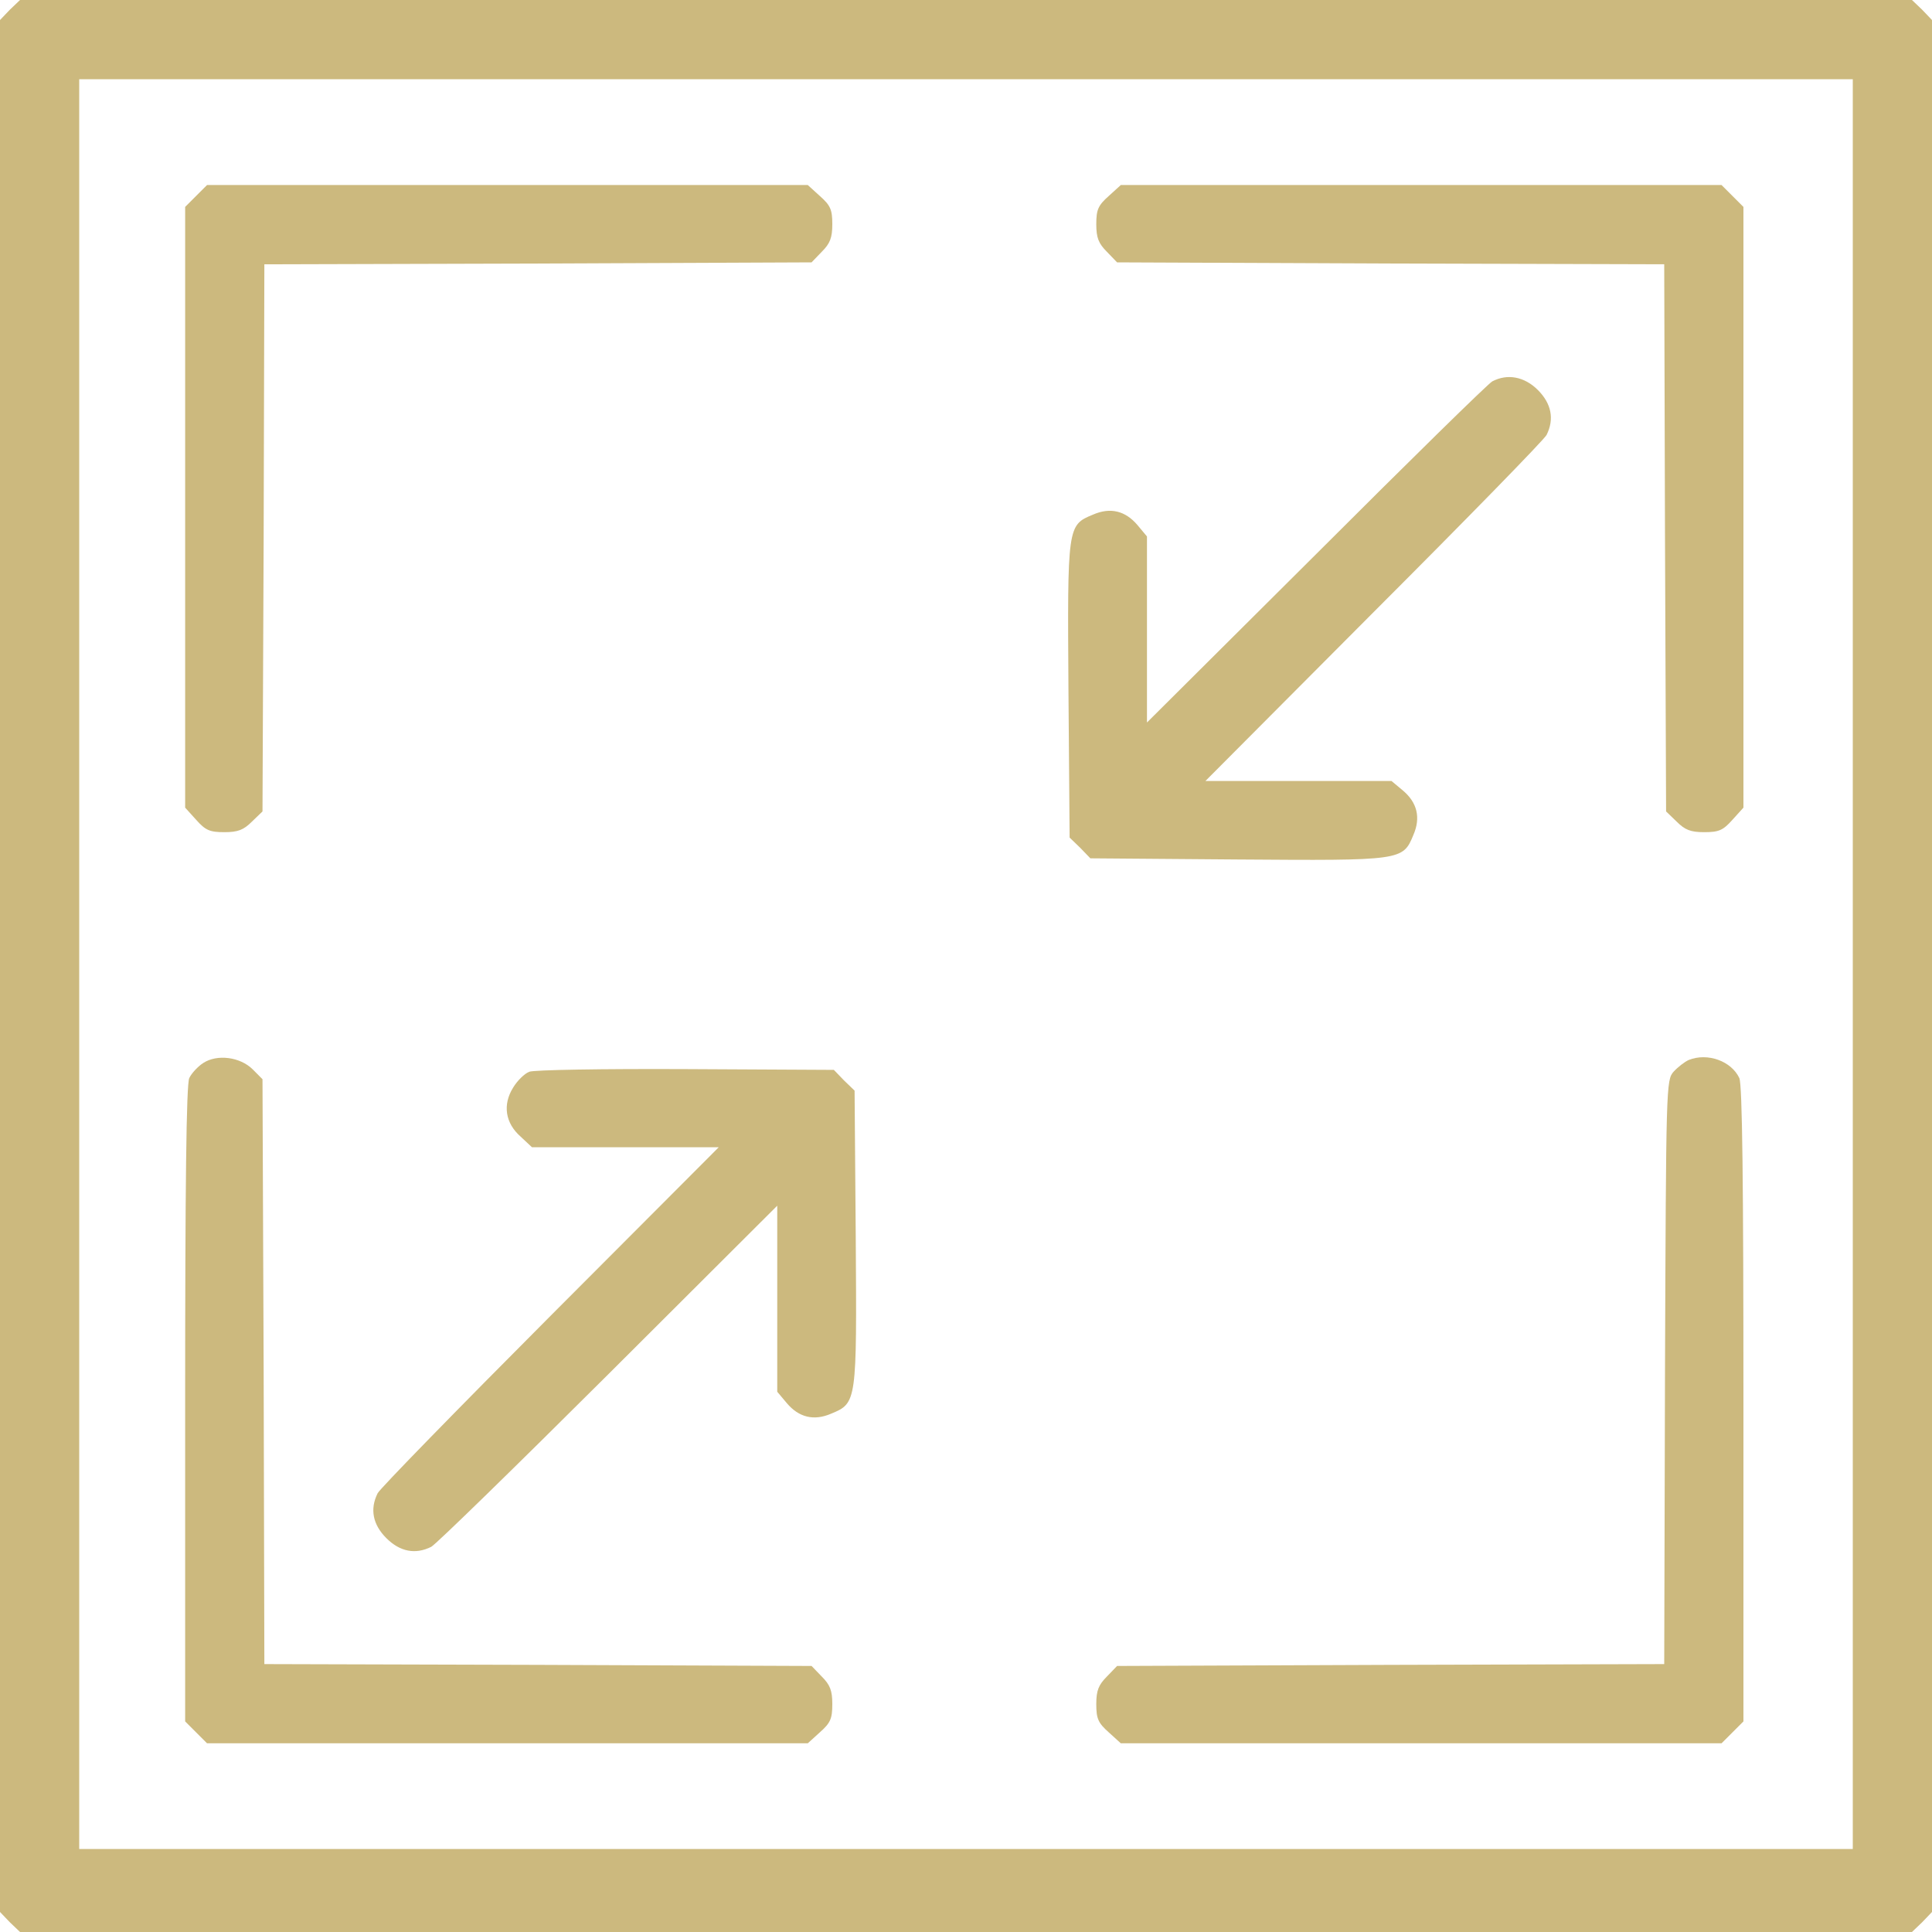
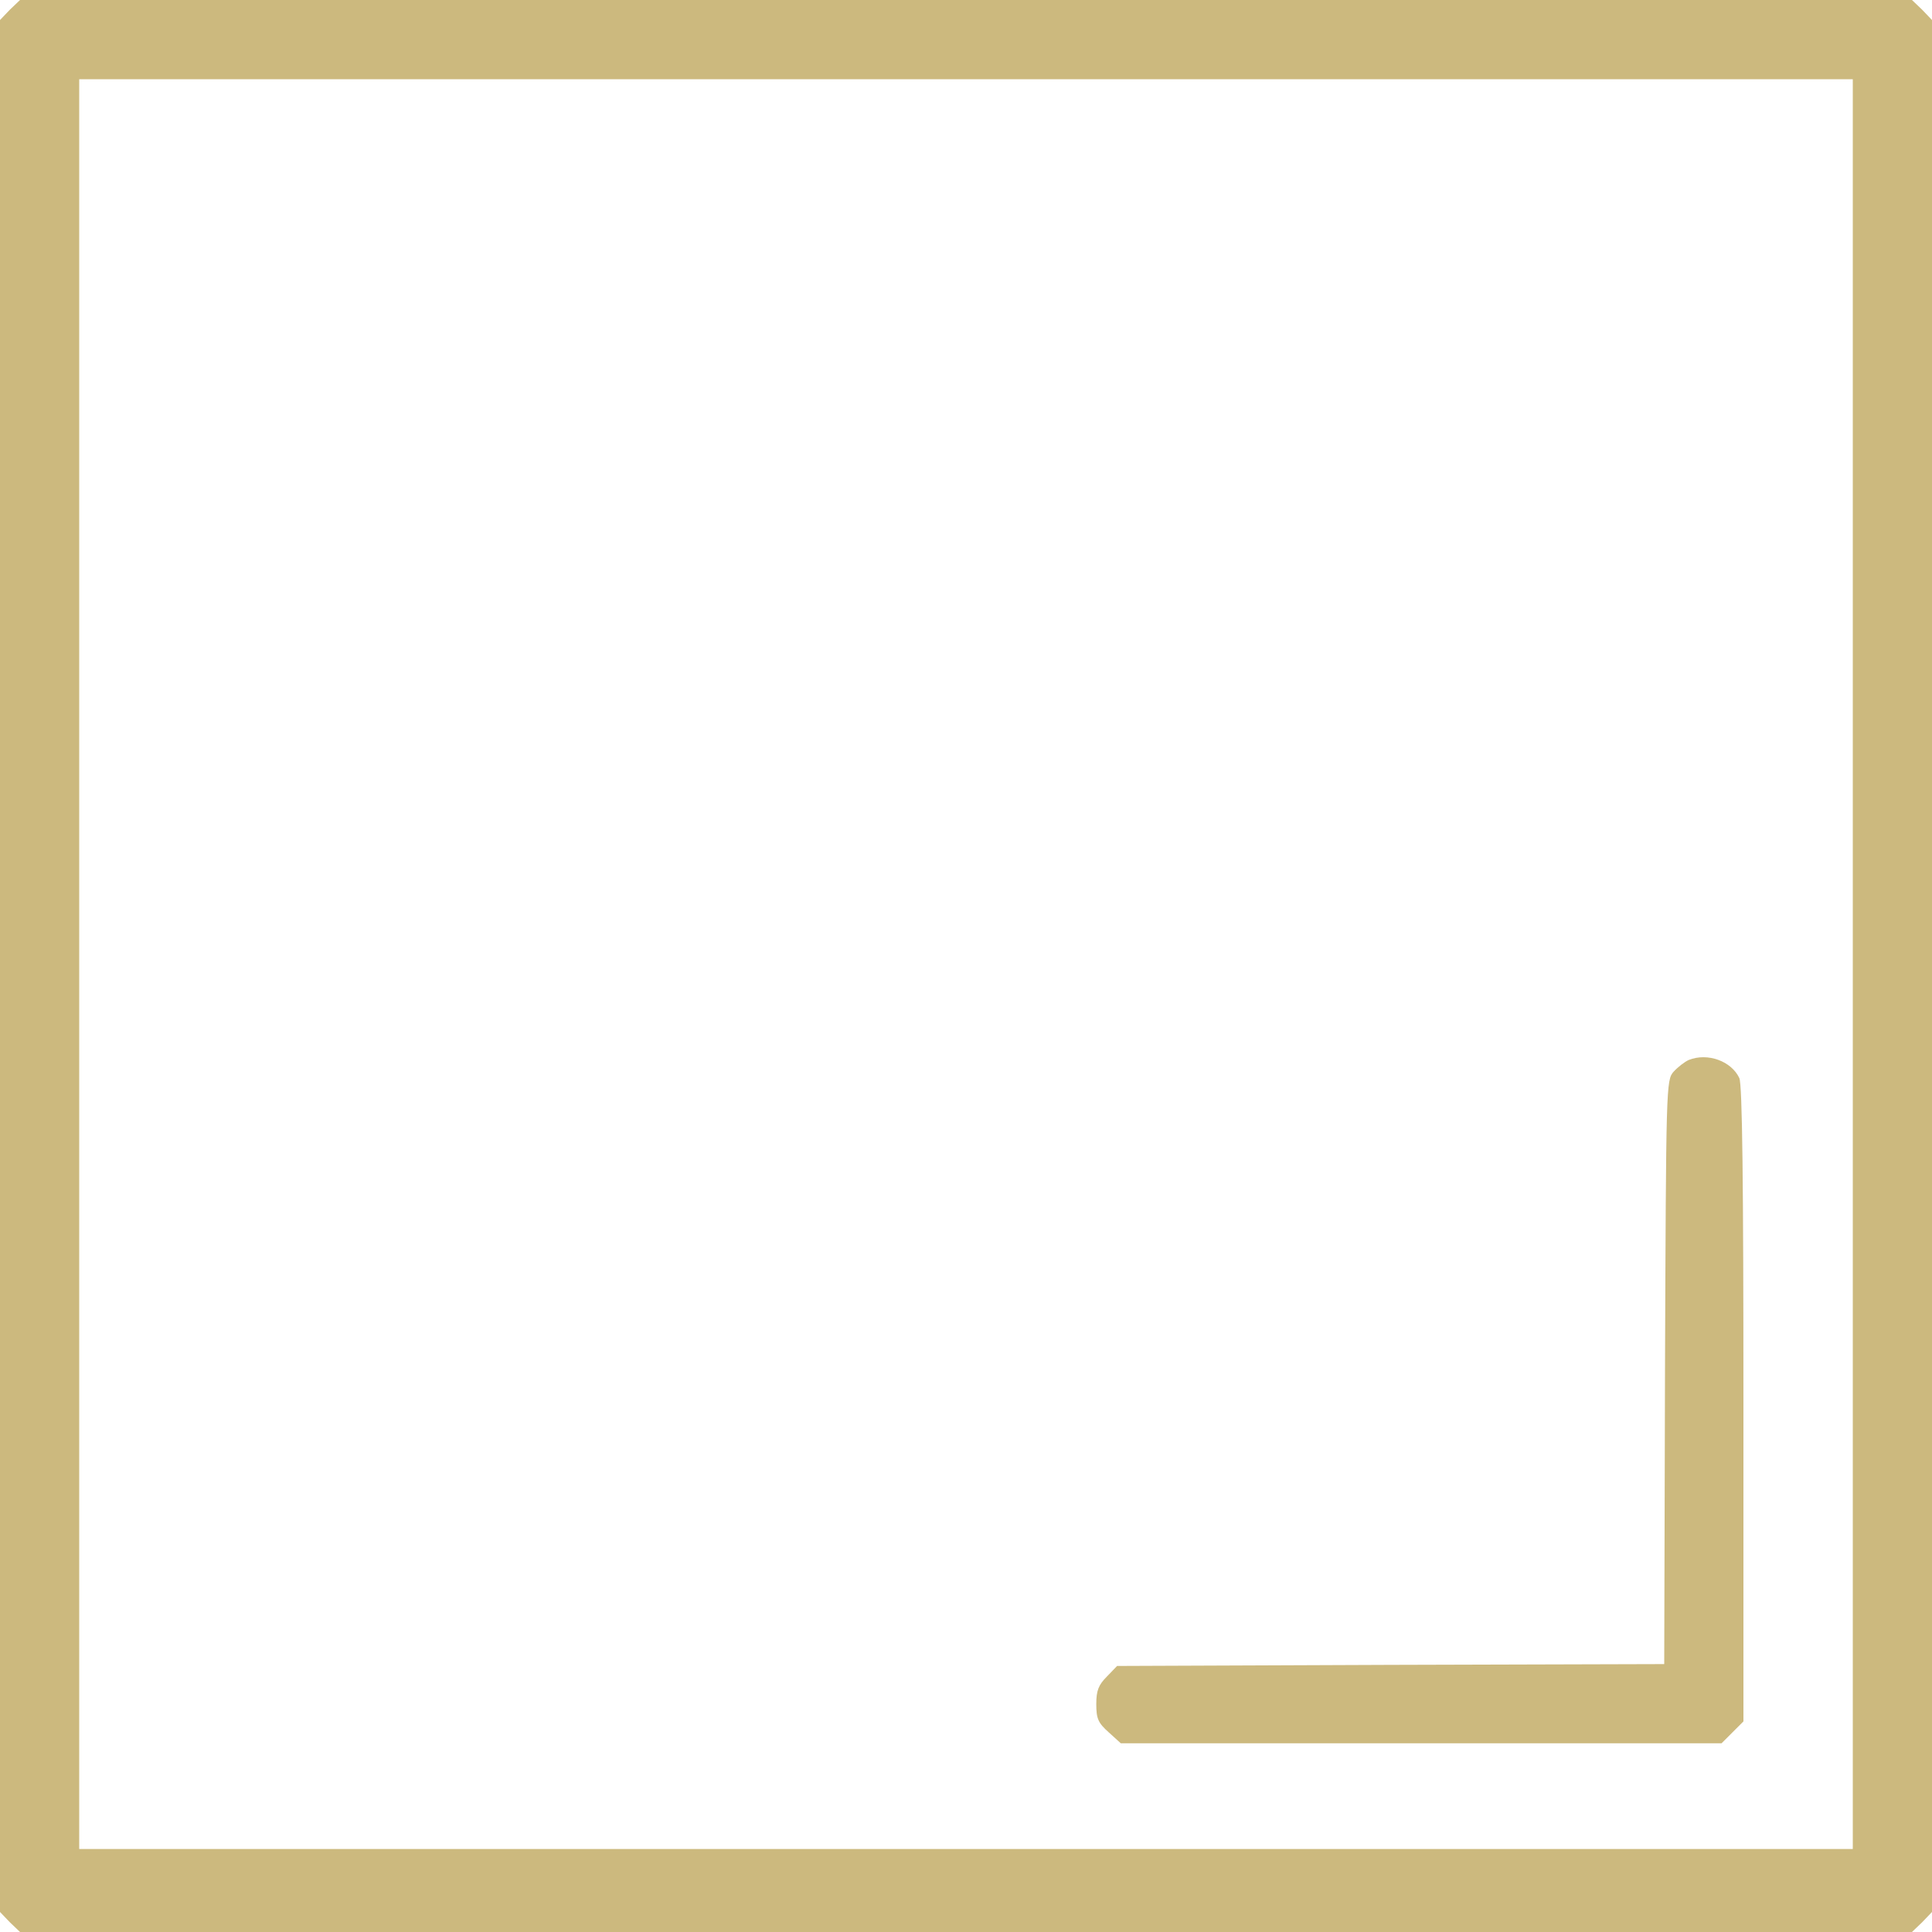
<svg xmlns="http://www.w3.org/2000/svg" width="30" height="30" viewBox="0 0 30 30" fill="none">
  <g id="Black">
    <path id="Vector" d="M0.152 0.152L0 0.311V15V29.689L0.152 29.848L0.311 30H15H29.689L29.848 29.848L30 29.689V15V0.311L29.848 0.152L29.689 0H15H0.311L0.152 0.152ZM28.77 14.971V28.711H15H1.23V14.971V1.23H15H28.77V14.971Z" fill="#CCB97E" />
-     <path id="Vector_2" d="M3.045 3.043L2.875 3.213V7.877V12.541L3.045 12.729C3.191 12.893 3.256 12.922 3.484 12.922C3.695 12.922 3.783 12.887 3.912 12.758L4.076 12.6L4.094 8.352L4.105 4.104L8.354 4.092L12.602 4.074L12.76 3.91C12.889 3.781 12.924 3.693 12.924 3.482C12.924 3.254 12.895 3.189 12.73 3.043L12.543 2.873H7.879H3.215L3.045 3.043Z" fill="#CCB97E" />
-     <path id="Vector_3" d="M17.217 3.043C17.053 3.189 17.023 3.254 17.023 3.482C17.023 3.693 17.059 3.781 17.188 3.91L17.346 4.074L21.594 4.092L25.842 4.104L25.854 8.352L25.871 12.6L26.035 12.758C26.164 12.887 26.252 12.922 26.463 12.922C26.691 12.922 26.756 12.893 26.902 12.729L27.072 12.541V7.877V3.213L26.902 3.043L26.732 2.873H22.068H17.404L17.217 3.043Z" fill="#CCB97E" />
-     <path id="Vector_4" d="M23.172 5.922C23.107 5.957 21.877 7.164 20.435 8.606L17.81 11.219V9.772V8.33L17.664 8.155C17.476 7.932 17.242 7.873 16.972 7.991C16.574 8.155 16.574 8.166 16.591 10.721L16.609 13.006L16.773 13.164L16.931 13.328L19.216 13.346C21.771 13.364 21.783 13.364 21.947 12.965C22.064 12.696 22.006 12.461 21.783 12.274L21.607 12.127H20.166H18.718L21.332 9.502C22.773 8.061 23.98 6.825 24.015 6.754C24.138 6.508 24.091 6.268 23.881 6.057C23.67 5.846 23.406 5.799 23.172 5.922Z" fill="#CCB97E" />
-     <path id="Vector_5" d="M3.156 16.506C3.074 16.559 2.975 16.664 2.939 16.74C2.893 16.84 2.875 18.416 2.875 21.803V26.73L3.045 26.9L3.215 27.07H7.879H12.543L12.73 26.9C12.895 26.754 12.924 26.689 12.924 26.461C12.924 26.25 12.889 26.162 12.76 26.033L12.602 25.869L8.354 25.852L4.105 25.84L4.094 21.299L4.076 16.758L3.924 16.605C3.73 16.412 3.373 16.365 3.156 16.506Z" fill="#CCB97E" />
    <path id="Vector_6" d="M26.223 16.459C26.158 16.488 26.053 16.57 25.988 16.641C25.871 16.77 25.871 16.863 25.854 21.305L25.842 25.84L21.594 25.852L17.346 25.869L17.188 26.033C17.059 26.162 17.023 26.25 17.023 26.461C17.023 26.689 17.053 26.754 17.217 26.9L17.404 27.07H22.068H26.732L26.902 26.9L27.072 26.73V21.803C27.072 18.387 27.055 16.84 27.008 16.74C26.885 16.477 26.516 16.342 26.223 16.459Z" fill="#CCB97E" />
-     <path id="Vector_7" d="M8.219 16.642C8.143 16.671 8.032 16.782 7.968 16.888C7.803 17.152 7.844 17.439 8.085 17.65L8.26 17.814H9.714H11.161L8.548 20.433C7.106 21.88 5.899 23.116 5.864 23.187C5.741 23.433 5.788 23.673 5.999 23.884C6.21 24.095 6.45 24.142 6.696 24.019C6.766 23.984 8.003 22.777 9.45 21.335L12.069 18.722V20.169V21.611L12.216 21.786C12.403 22.009 12.637 22.068 12.907 21.951C13.305 21.786 13.305 21.775 13.288 19.22L13.27 16.935L13.106 16.777L12.948 16.613L10.645 16.601C9.35 16.595 8.29 16.613 8.219 16.642Z" fill="#CCB97E" />
  </g>
</svg>